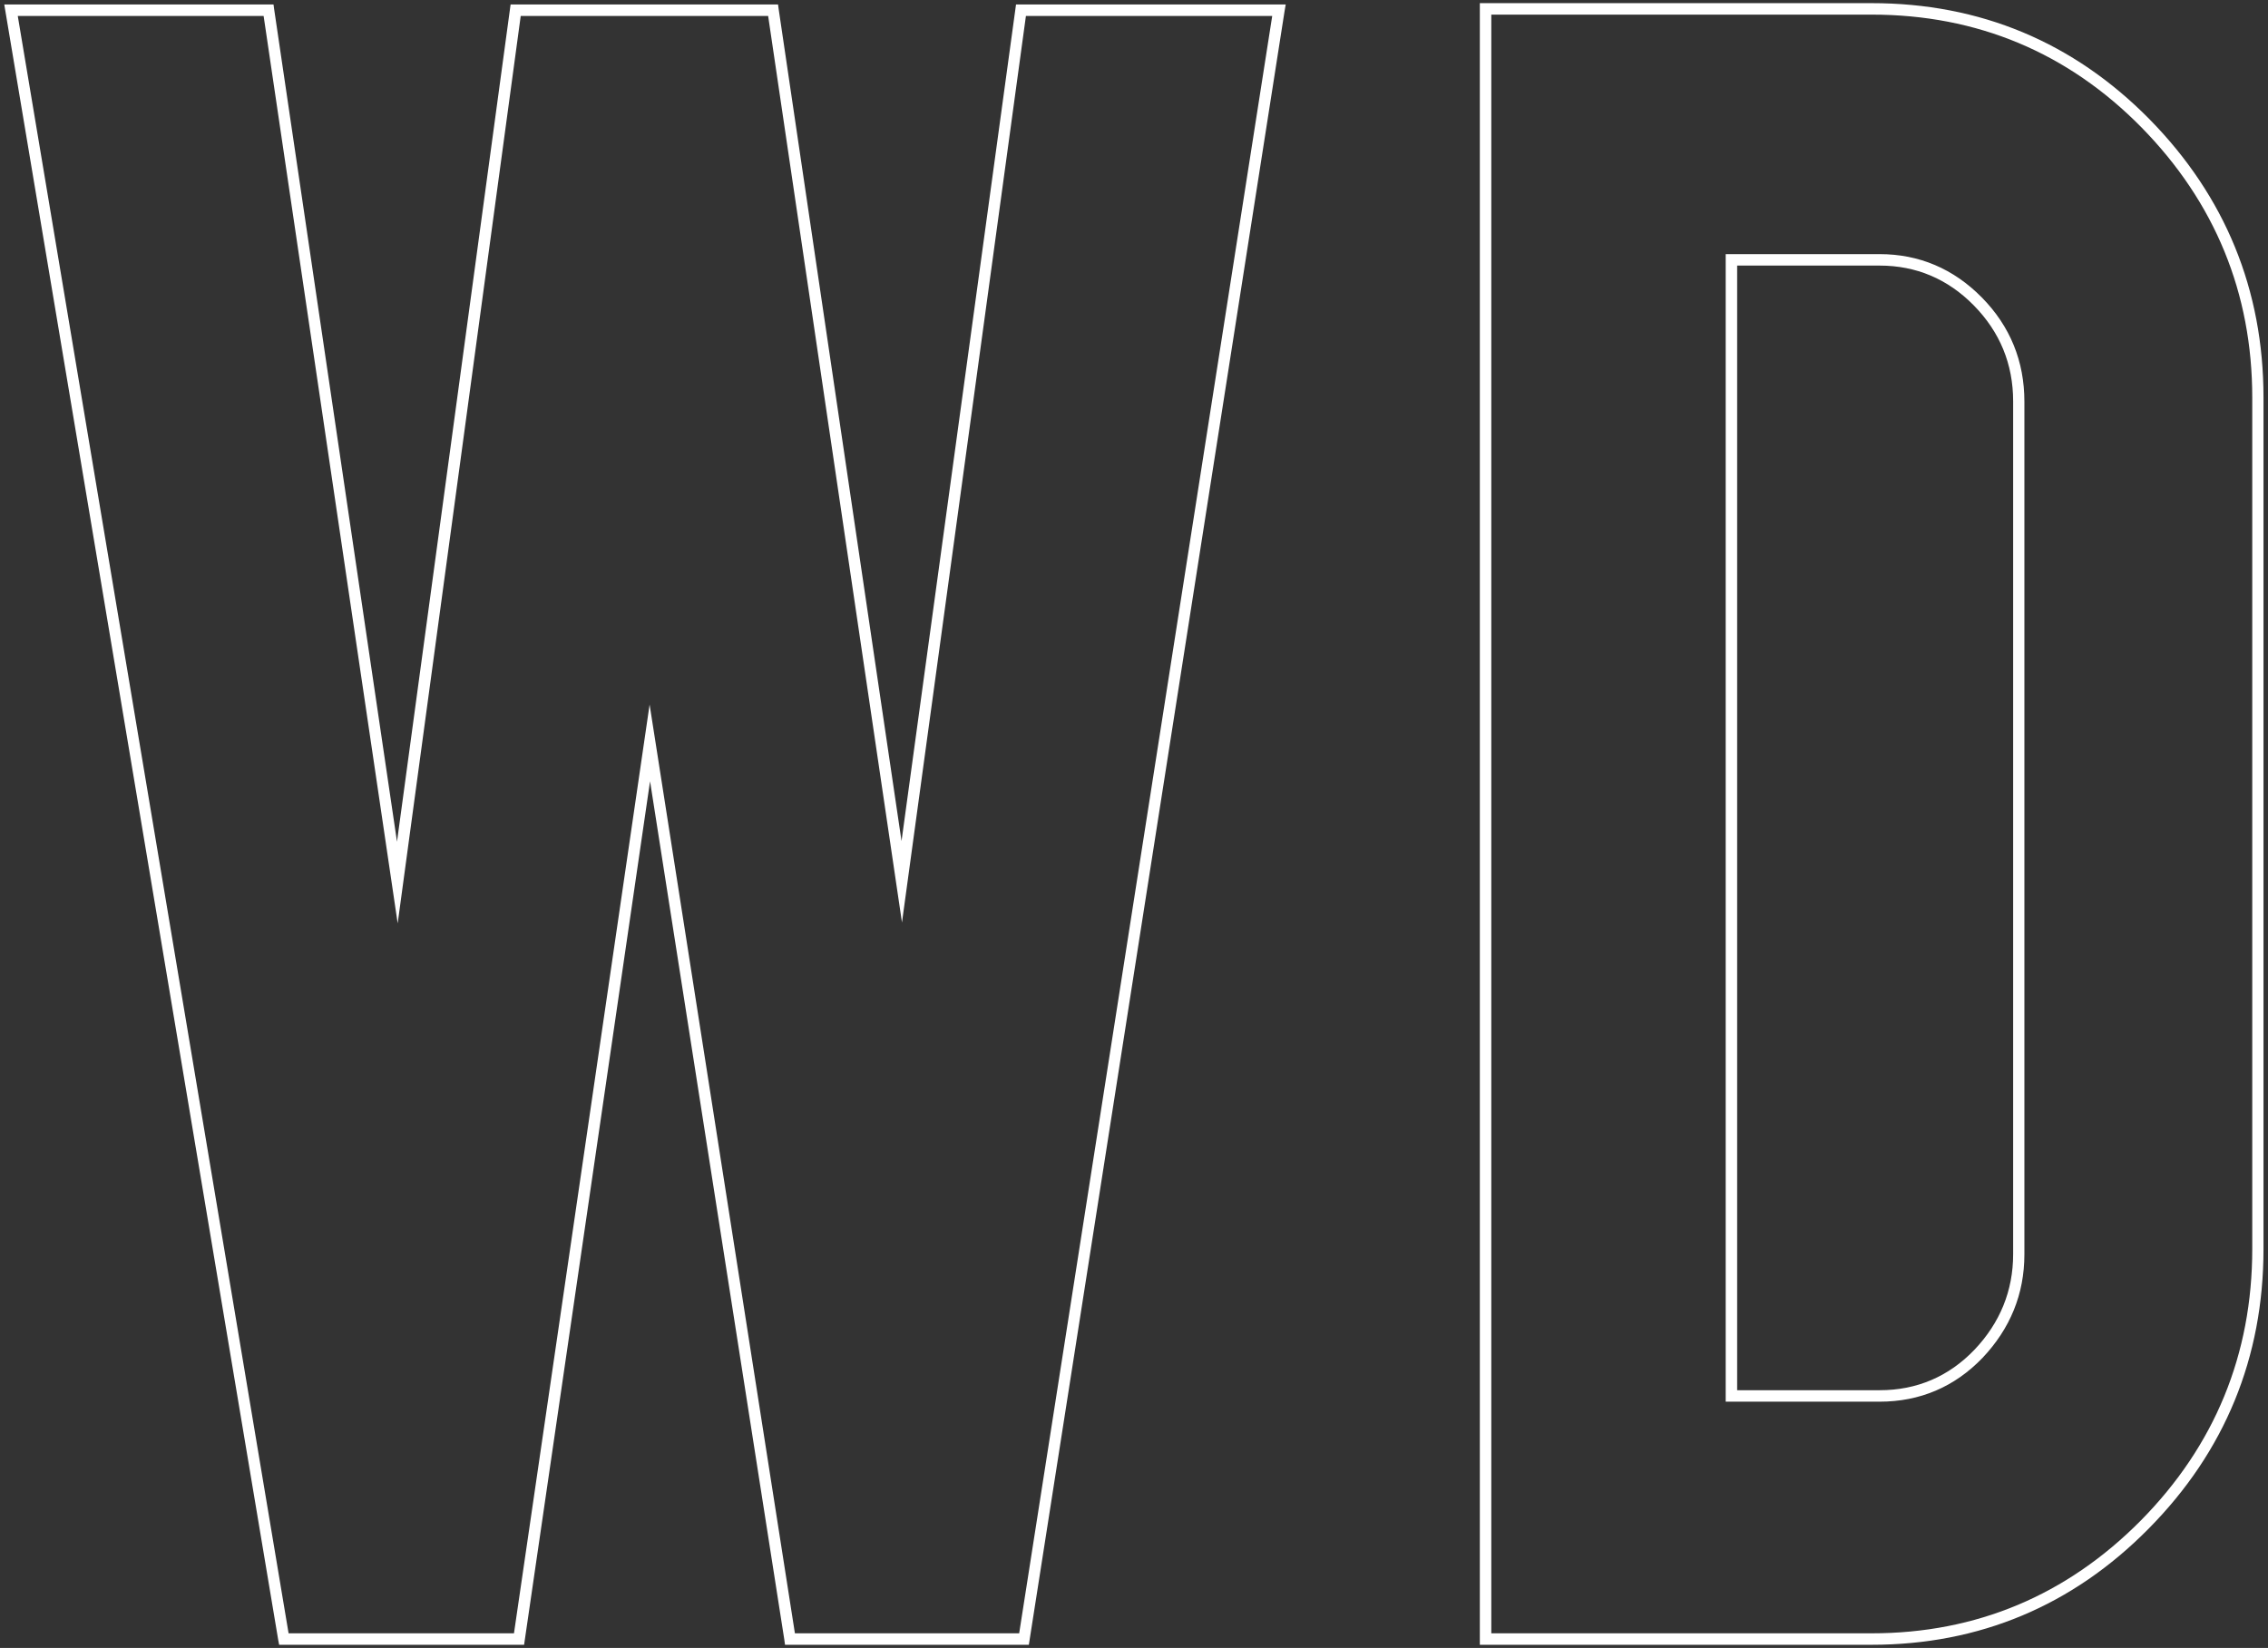
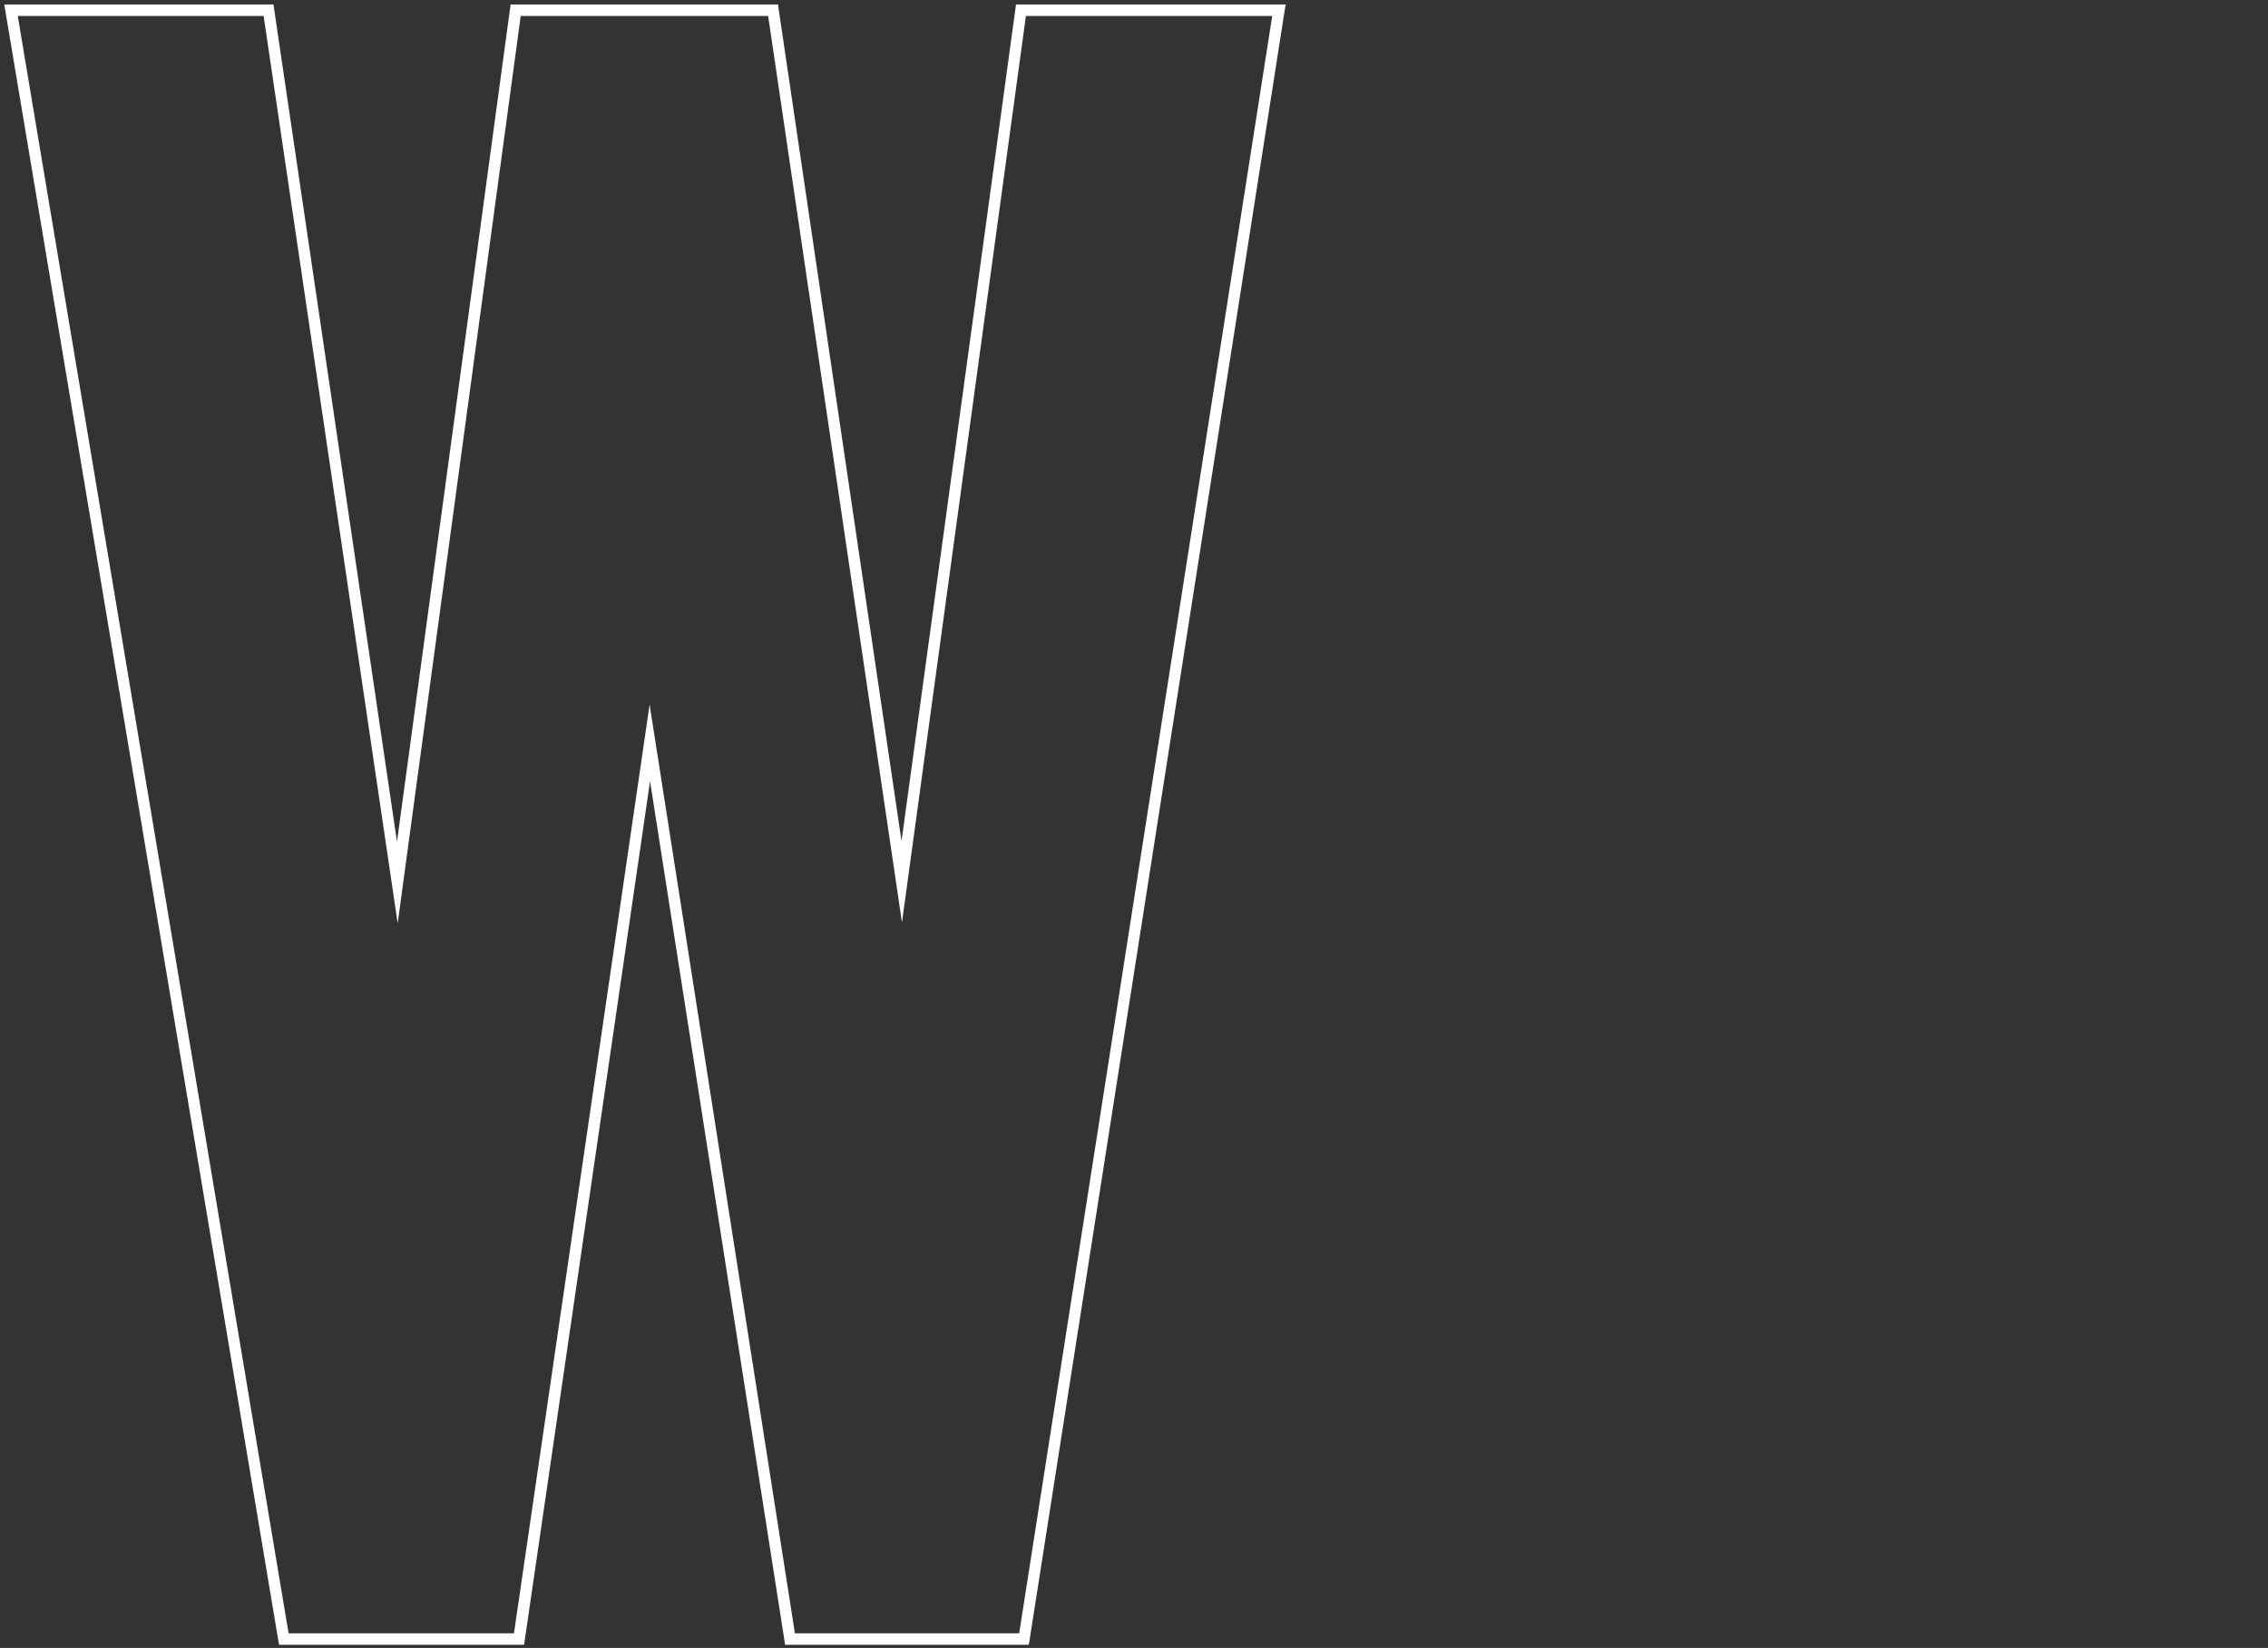
<svg xmlns="http://www.w3.org/2000/svg" version="1.1" id="Layer_1" x="0px" y="0px" viewBox="0 0 1008.3 732.8" style="enable-background:new 0 0 1008.3 732.8;" xml:space="preserve">
  <rect x="0" y="0" width="1008.3" height="732.8" fill="#333333" stroke="none" />
  <style type="text/css">
	.st0{fill:#FFFFFF;}
</style>
  <g>
    <g>
      <path class="st0" d="M457.4,731.4H349l-0.3-2.2L289,347.4l-56,384H124.1l-0.4-2.1L1.9,2h119.7l0.3,2.2l54.6,370.1L227,2h118.9    l0.3,2.2L400.8,374L451.7,2h119.9l-0.5,2.9L457.4,731.4z M353.4,726.3h99.7L565.6,7.1H456.1L401,410.2L341.5,7.1h-110l-54.7,403.5    L117.2,7.1H7.9l120.4,719.2h100.2l60.3-413L353.4,726.3z" />
-       <path class="st0" d="M832.1,731.4H657.9V1.4h174.2c48.3,0,89.8,17.4,123.5,51.6c33.7,34.3,50.7,75.9,50.7,123.8v378.6    c0,48.3-17.2,90.1-51,124.3C921.5,714,880,731.4,832.1,731.4z M663,726.3h169.1c46.5,0,86.7-16.9,119.6-50.1    c32.9-33.3,49.6-73.9,49.6-120.8V176.8c0-46.5-16.6-86.9-49.3-120.2C919.3,23.4,879,6.5,832.1,6.5H663V726.3z M835.6,623.3h-68.4    V113h68.4c17.6,0,32.9,6.5,45.5,19.3c12.6,12.8,18.9,28.4,18.9,46.3v379.2c0,17.6-6.3,33-18.6,46    C869,616.7,853.6,623.3,835.6,623.3z M772.3,618.2h63.4c16.5,0,30.7-6.1,42.1-18c11.4-12,17.2-26.3,17.2-42.5V178.5    c0-16.6-5.9-30.9-17.5-42.7c-11.6-11.8-25.7-17.7-41.8-17.7h-63.4V618.2z" />
    </g>
  </g>
</svg>